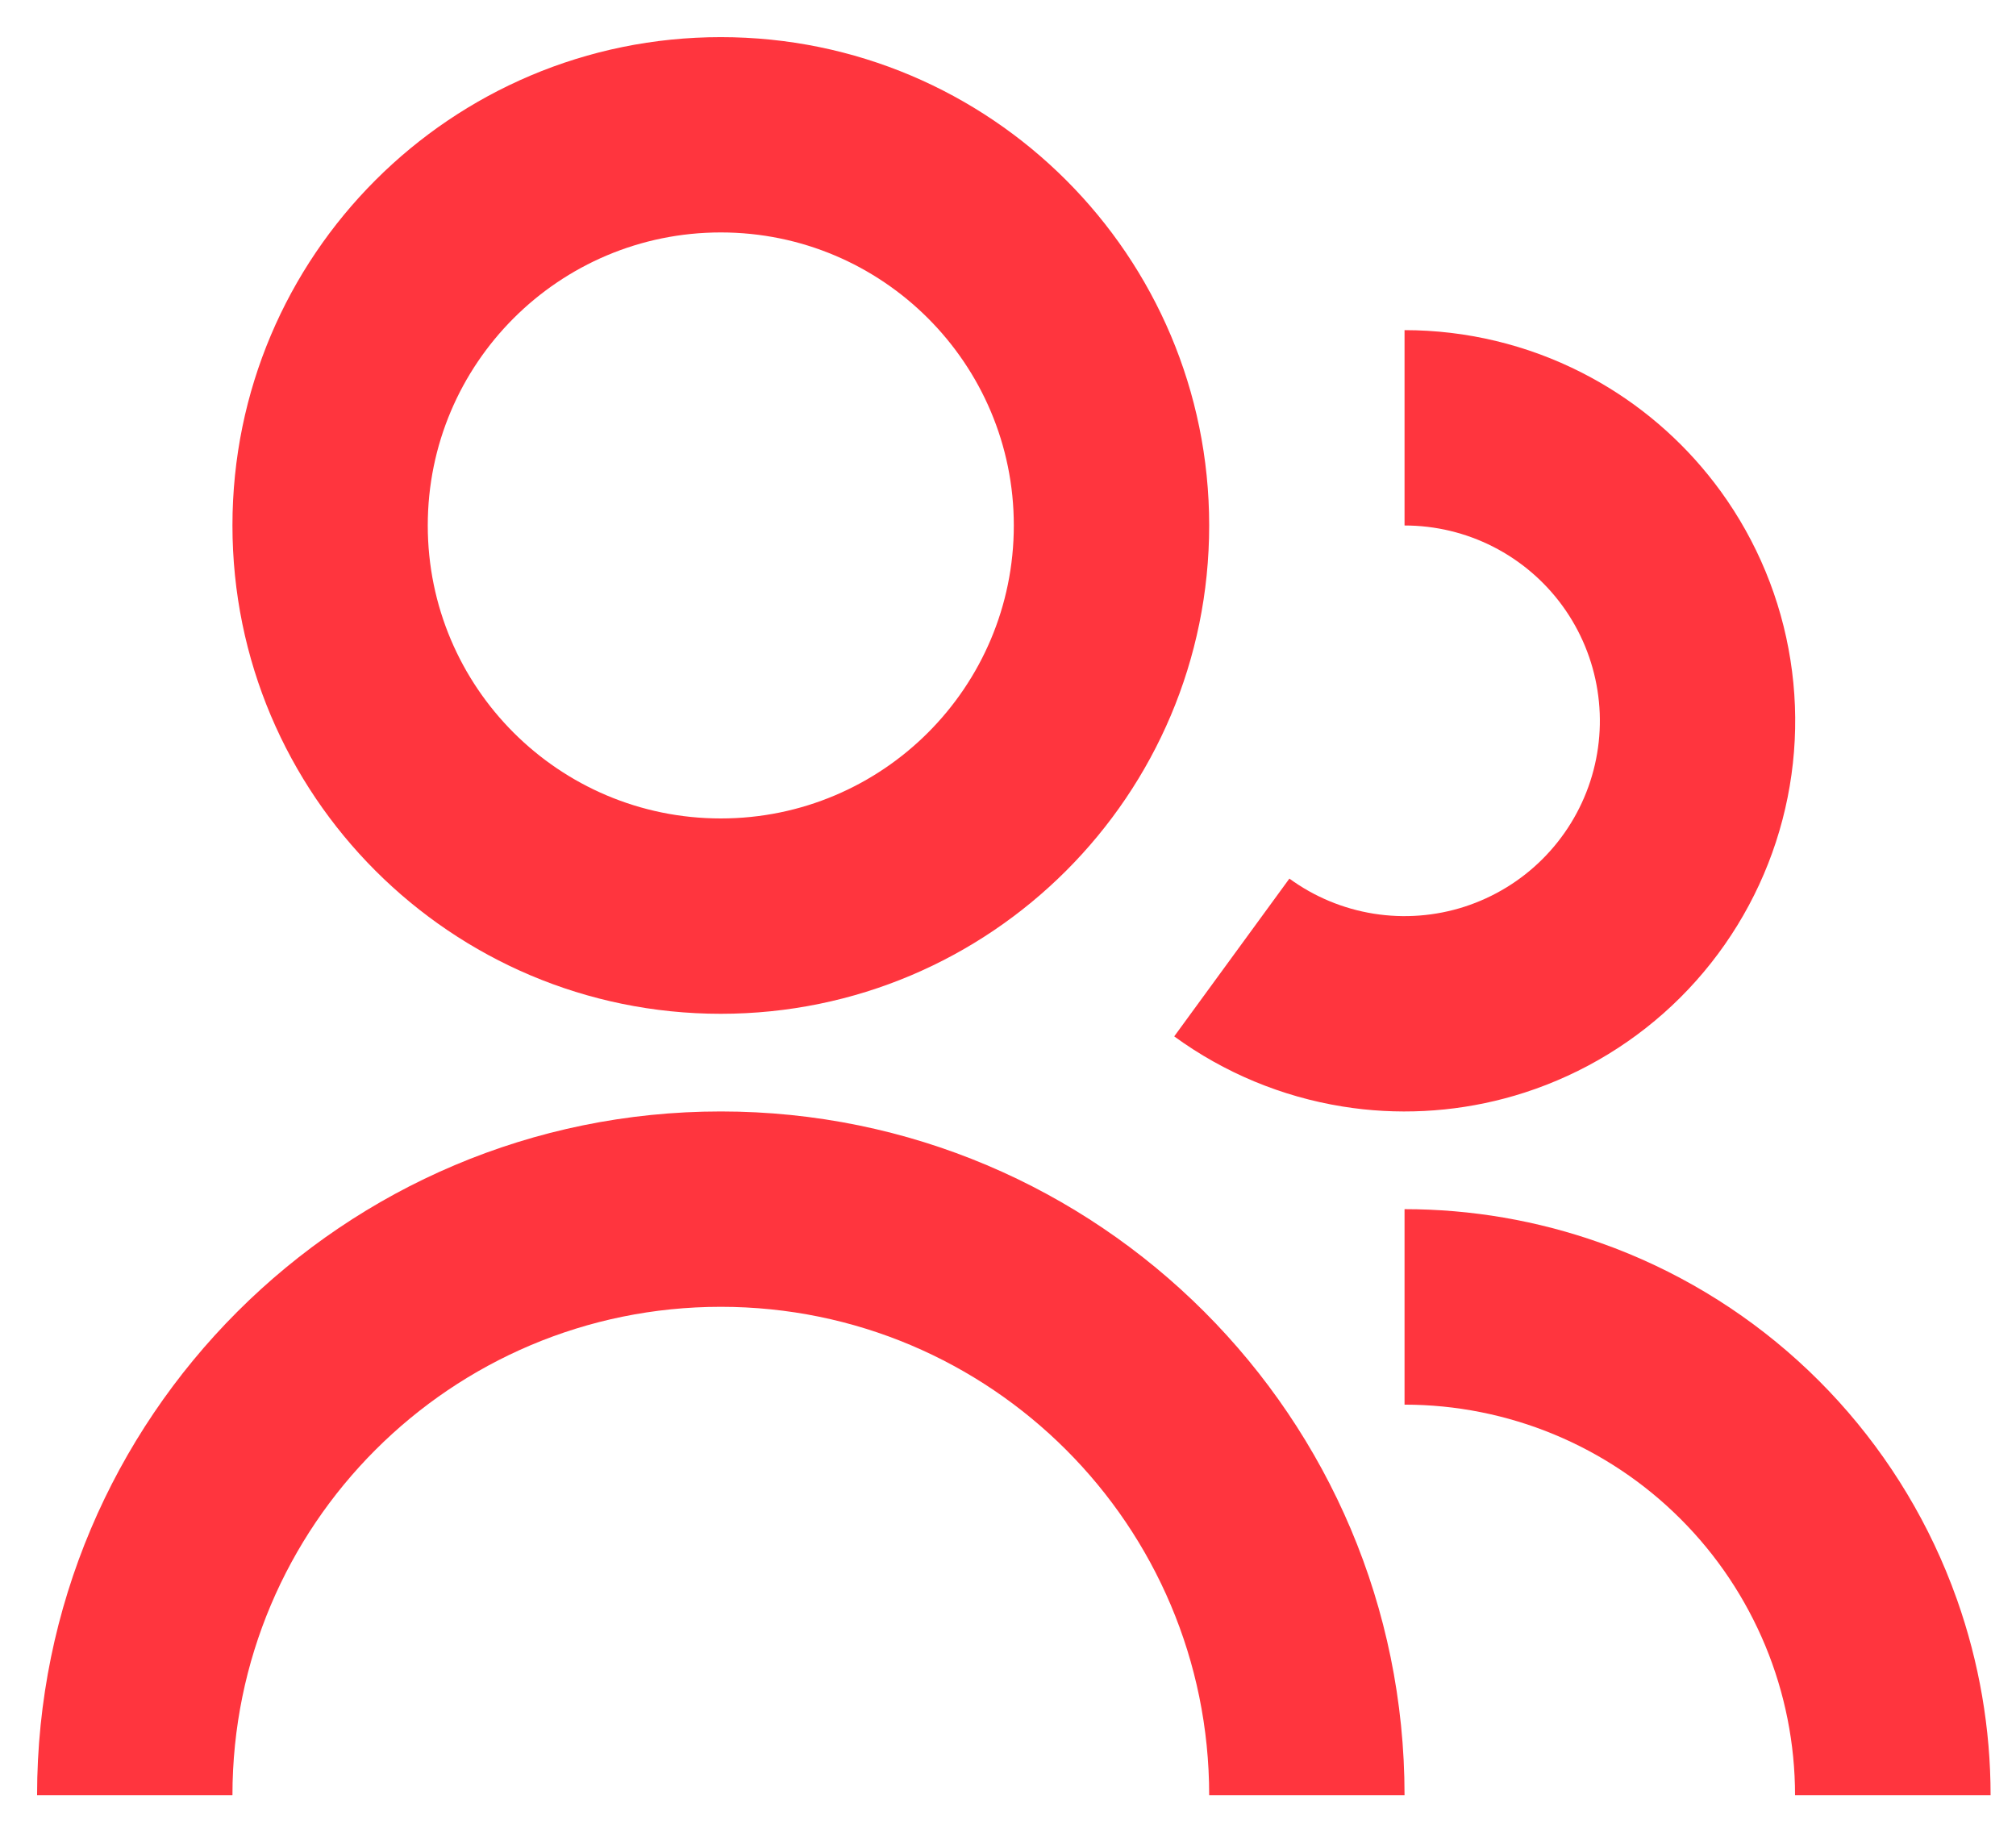
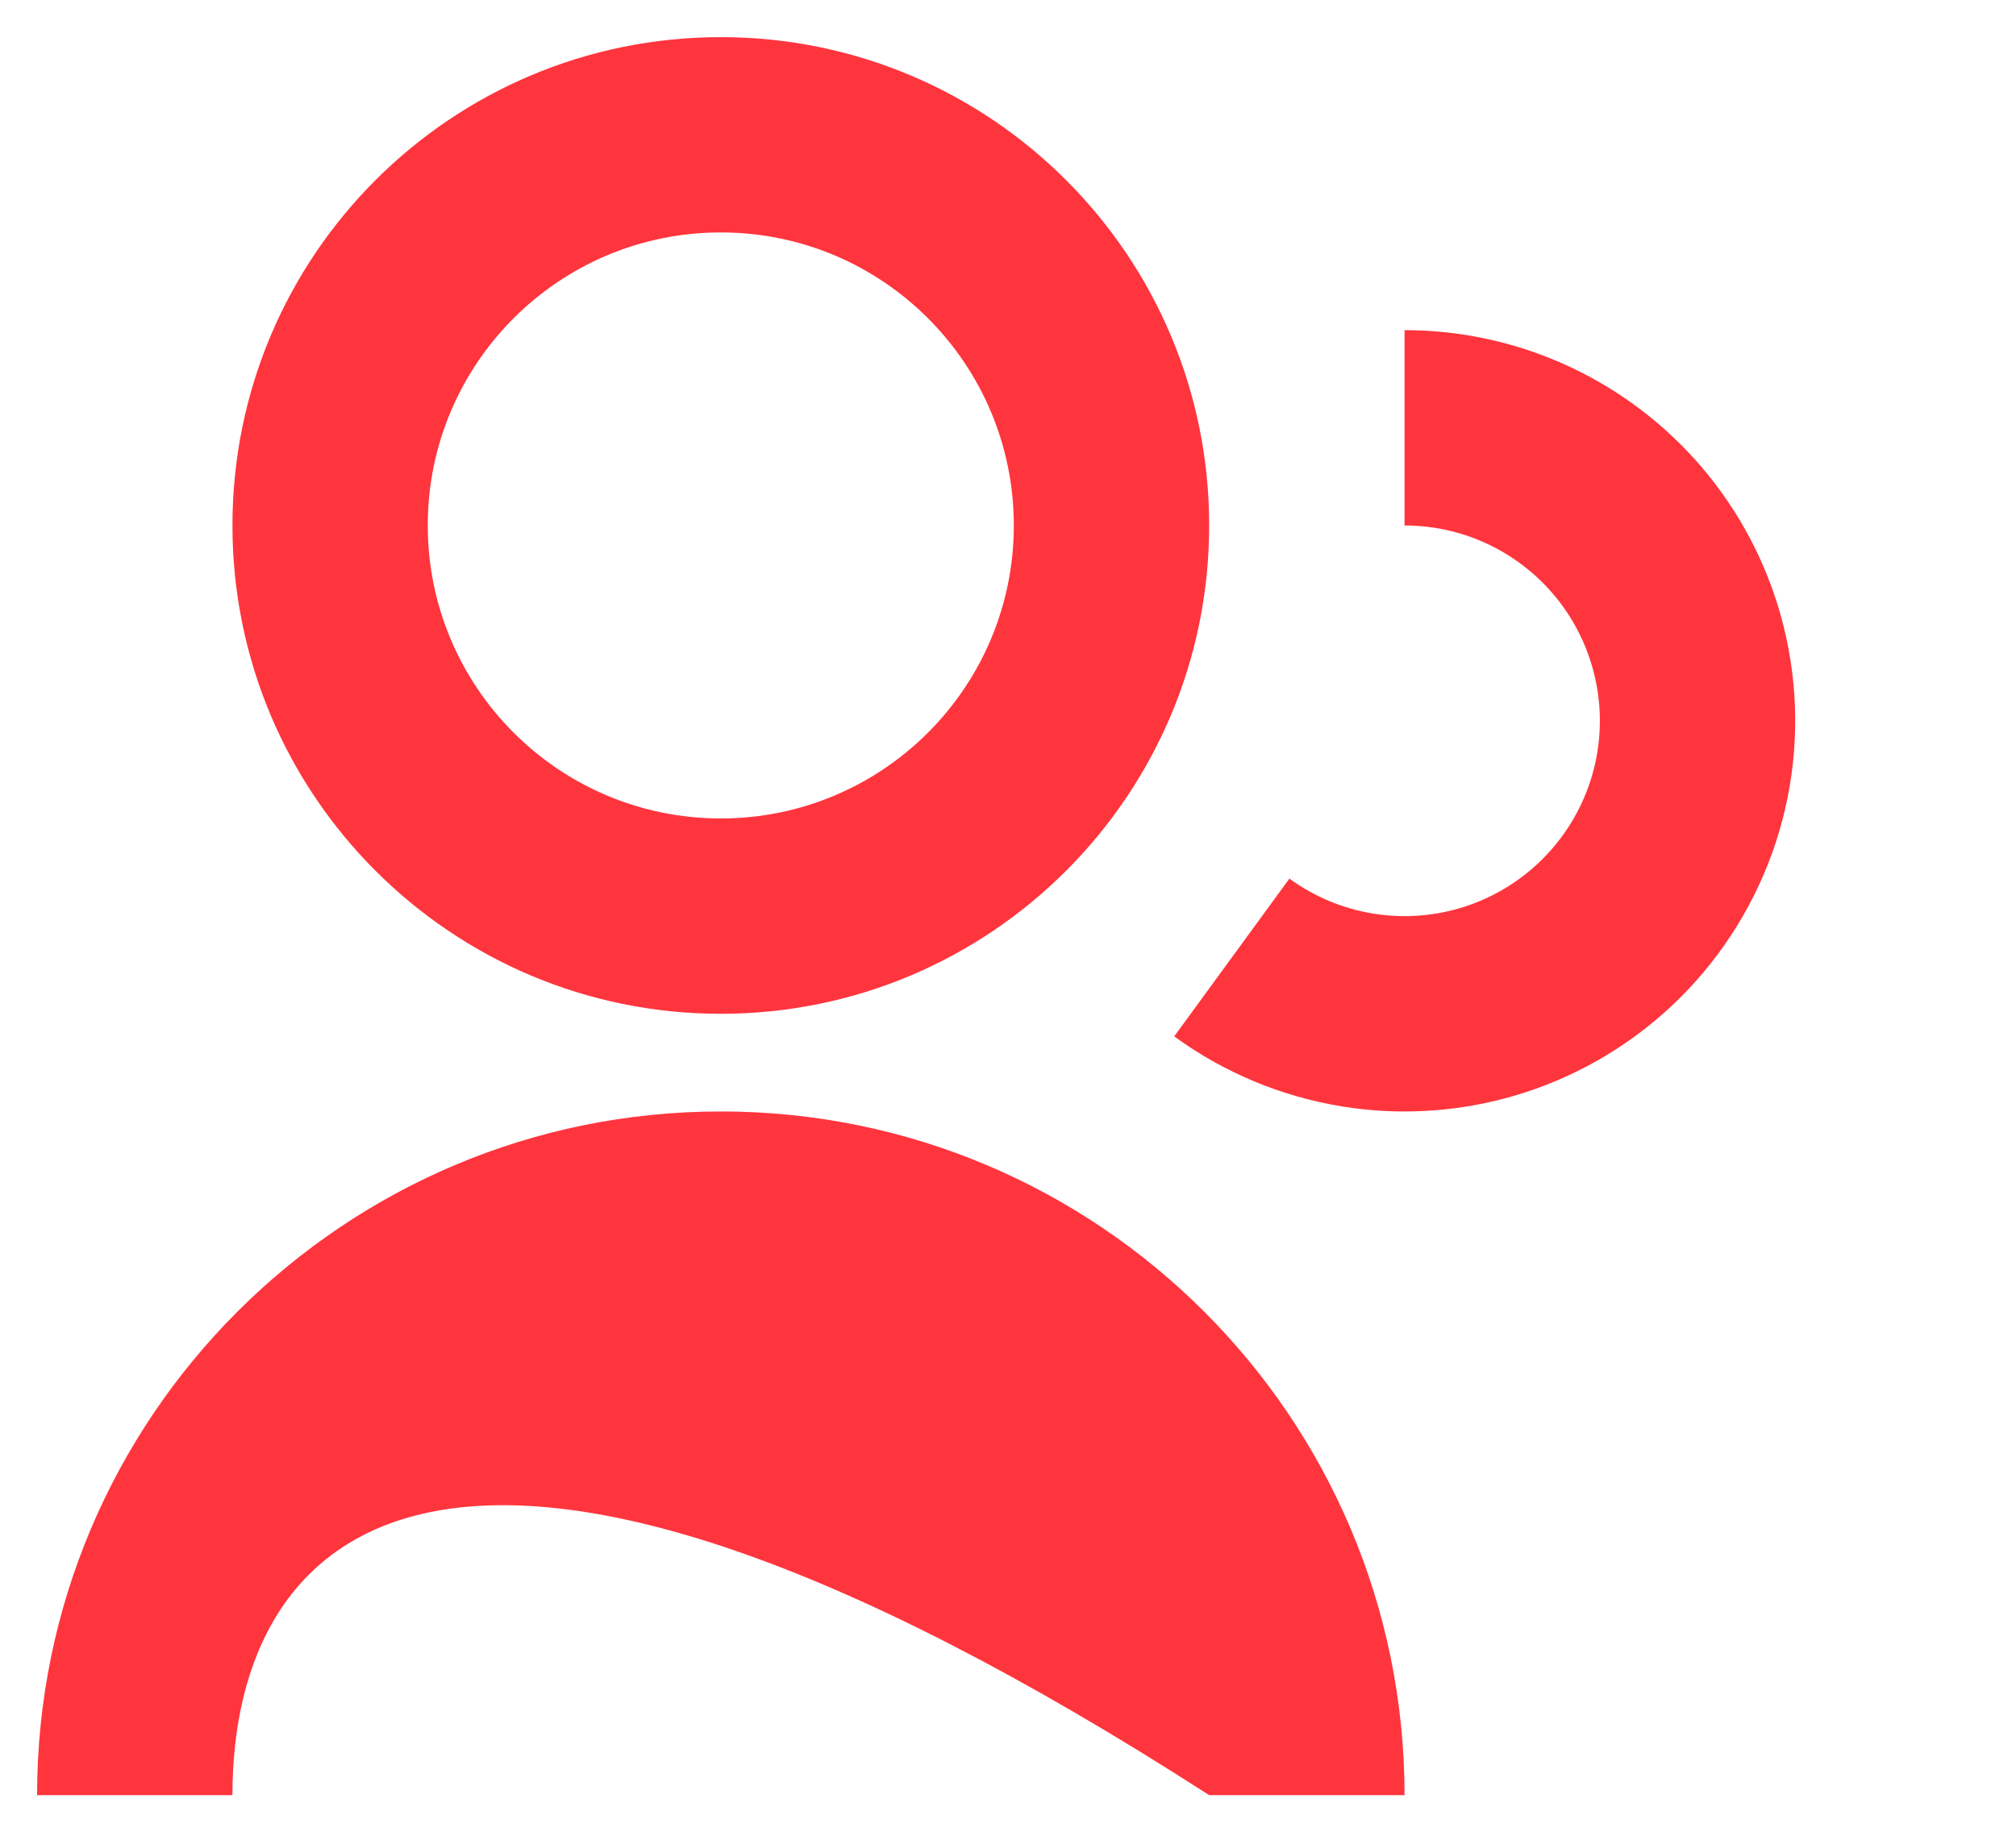
<svg xmlns="http://www.w3.org/2000/svg" width="43" height="39" viewBox="0 0 43 39" fill="none">
  <path d="M15.374 0.792C9.621 0.792 4.958 5.455 4.958 11.208C4.958 16.961 9.621 21.625 15.374 21.625C21.127 21.625 25.791 16.961 25.791 11.208C25.791 5.455 21.127 0.792 15.374 0.792ZM9.124 11.208C9.124 7.757 11.923 4.958 15.374 4.958C18.826 4.958 21.624 7.757 21.624 11.208C21.624 14.66 18.826 17.458 15.374 17.458C11.923 17.458 9.124 14.66 9.124 11.208Z" fill="#FF353E" />
  <path d="M31.85 11.663C31.264 11.364 30.616 11.209 29.958 11.209V7.042C31.273 7.042 32.571 7.353 33.743 7.951C33.872 8.017 33.999 8.086 34.124 8.158C35.136 8.742 36.014 9.533 36.702 10.48C37.475 11.545 37.985 12.778 38.189 14.078C38.394 15.378 38.288 16.707 37.88 17.959C37.472 19.209 36.774 20.346 35.843 21.275C34.911 22.205 33.772 22.9 32.52 23.305C31.406 23.665 30.23 23.785 29.069 23.661C28.925 23.645 28.782 23.626 28.639 23.603C27.341 23.395 26.11 22.883 25.047 22.108L25.045 22.107L27.502 18.741C28.033 19.129 28.649 19.385 29.298 19.489C29.948 19.593 30.613 19.542 31.239 19.34C31.865 19.137 32.434 18.79 32.9 18.325C33.366 17.86 33.715 17.292 33.919 16.667C34.123 16.041 34.176 15.376 34.073 14.726C33.971 14.077 33.716 13.46 33.33 12.928C32.943 12.395 32.436 11.962 31.85 11.663Z" fill="#FF353E" />
-   <path d="M38.287 38.292C38.287 37.198 38.072 36.115 37.653 35.104C37.234 34.094 36.621 33.175 35.847 32.402C35.074 31.628 34.156 31.015 33.145 30.596C32.135 30.178 31.052 29.962 29.958 29.962V25.792C31.379 25.792 32.788 26.034 34.124 26.507C34.332 26.58 34.538 26.659 34.741 26.743C36.258 27.371 37.636 28.292 38.797 29.453C39.957 30.614 40.878 31.992 41.506 33.508C41.591 33.712 41.669 33.918 41.743 34.125C42.215 35.462 42.458 36.871 42.458 38.292H38.287Z" fill="#FF353E" />
-   <path d="M29.958 38.292H25.791C25.791 32.539 21.127 27.875 15.374 27.875C9.621 27.875 4.958 32.539 4.958 38.292H0.791C0.791 30.238 7.32 23.708 15.374 23.708C23.428 23.708 29.958 30.238 29.958 38.292Z" fill="#FF353E" />
+   <path d="M29.958 38.292H25.791C9.621 27.875 4.958 32.539 4.958 38.292H0.791C0.791 30.238 7.32 23.708 15.374 23.708C23.428 23.708 29.958 30.238 29.958 38.292Z" fill="#FF353E" />
</svg>